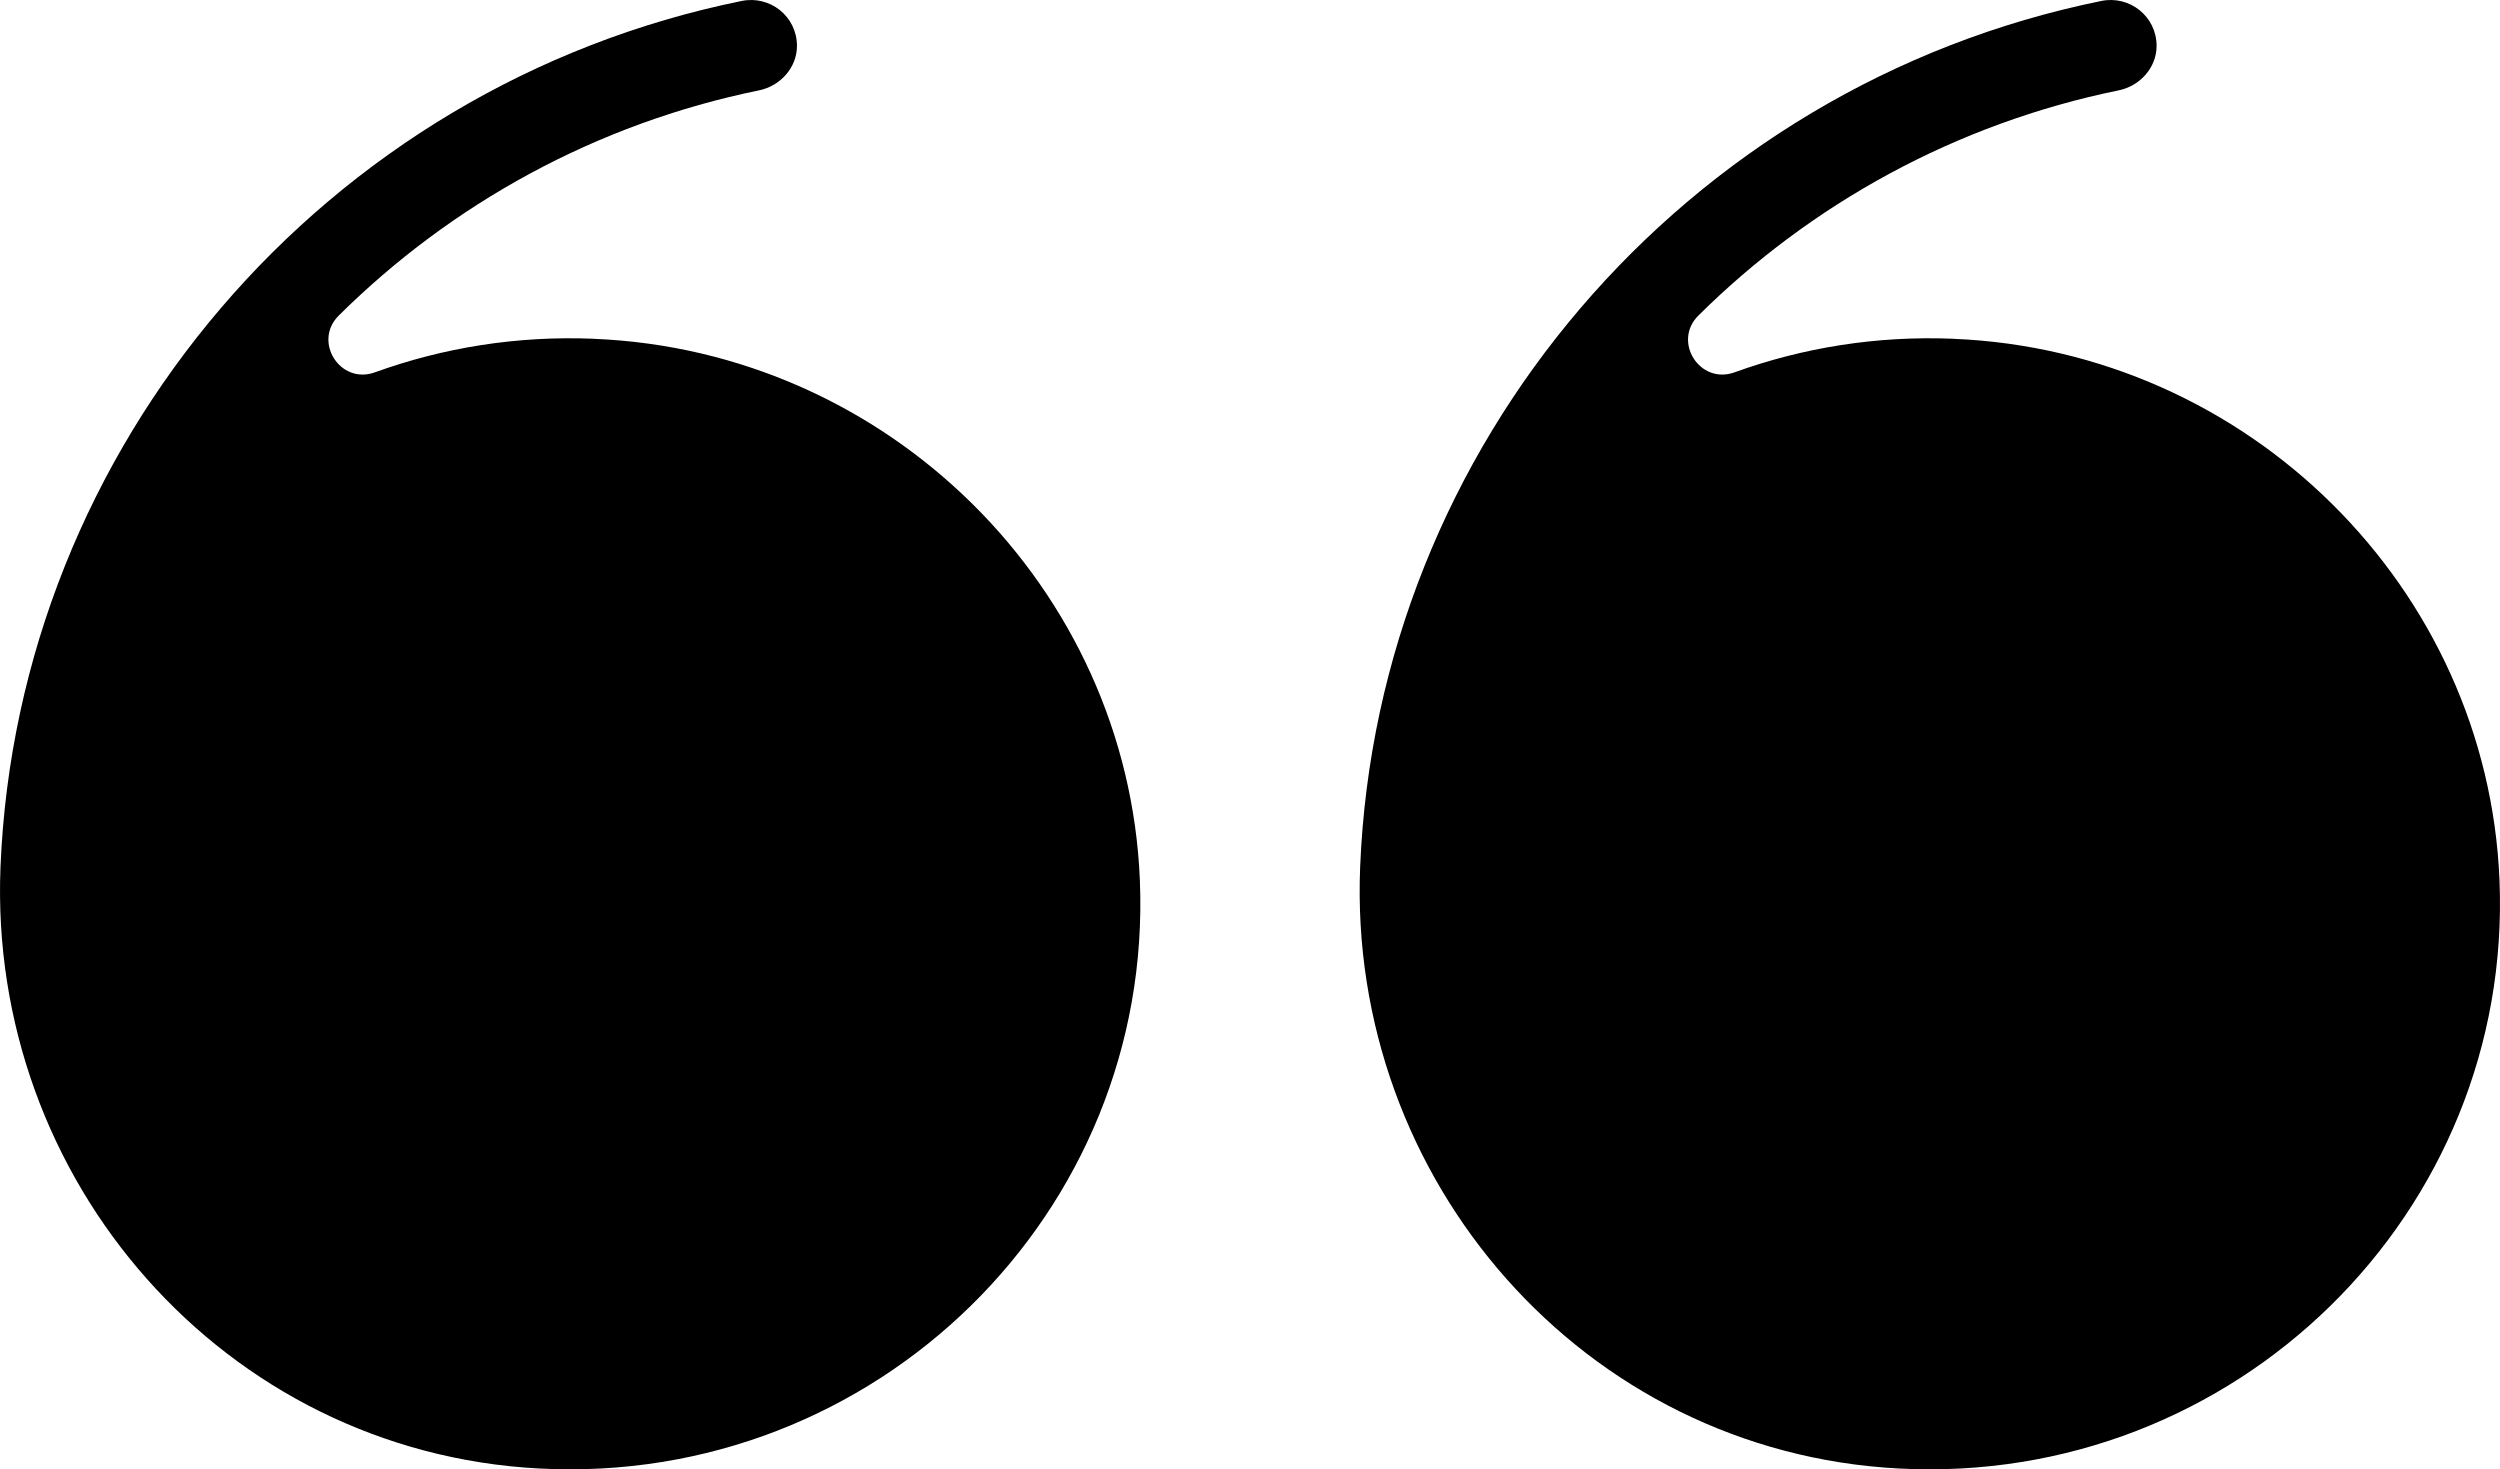
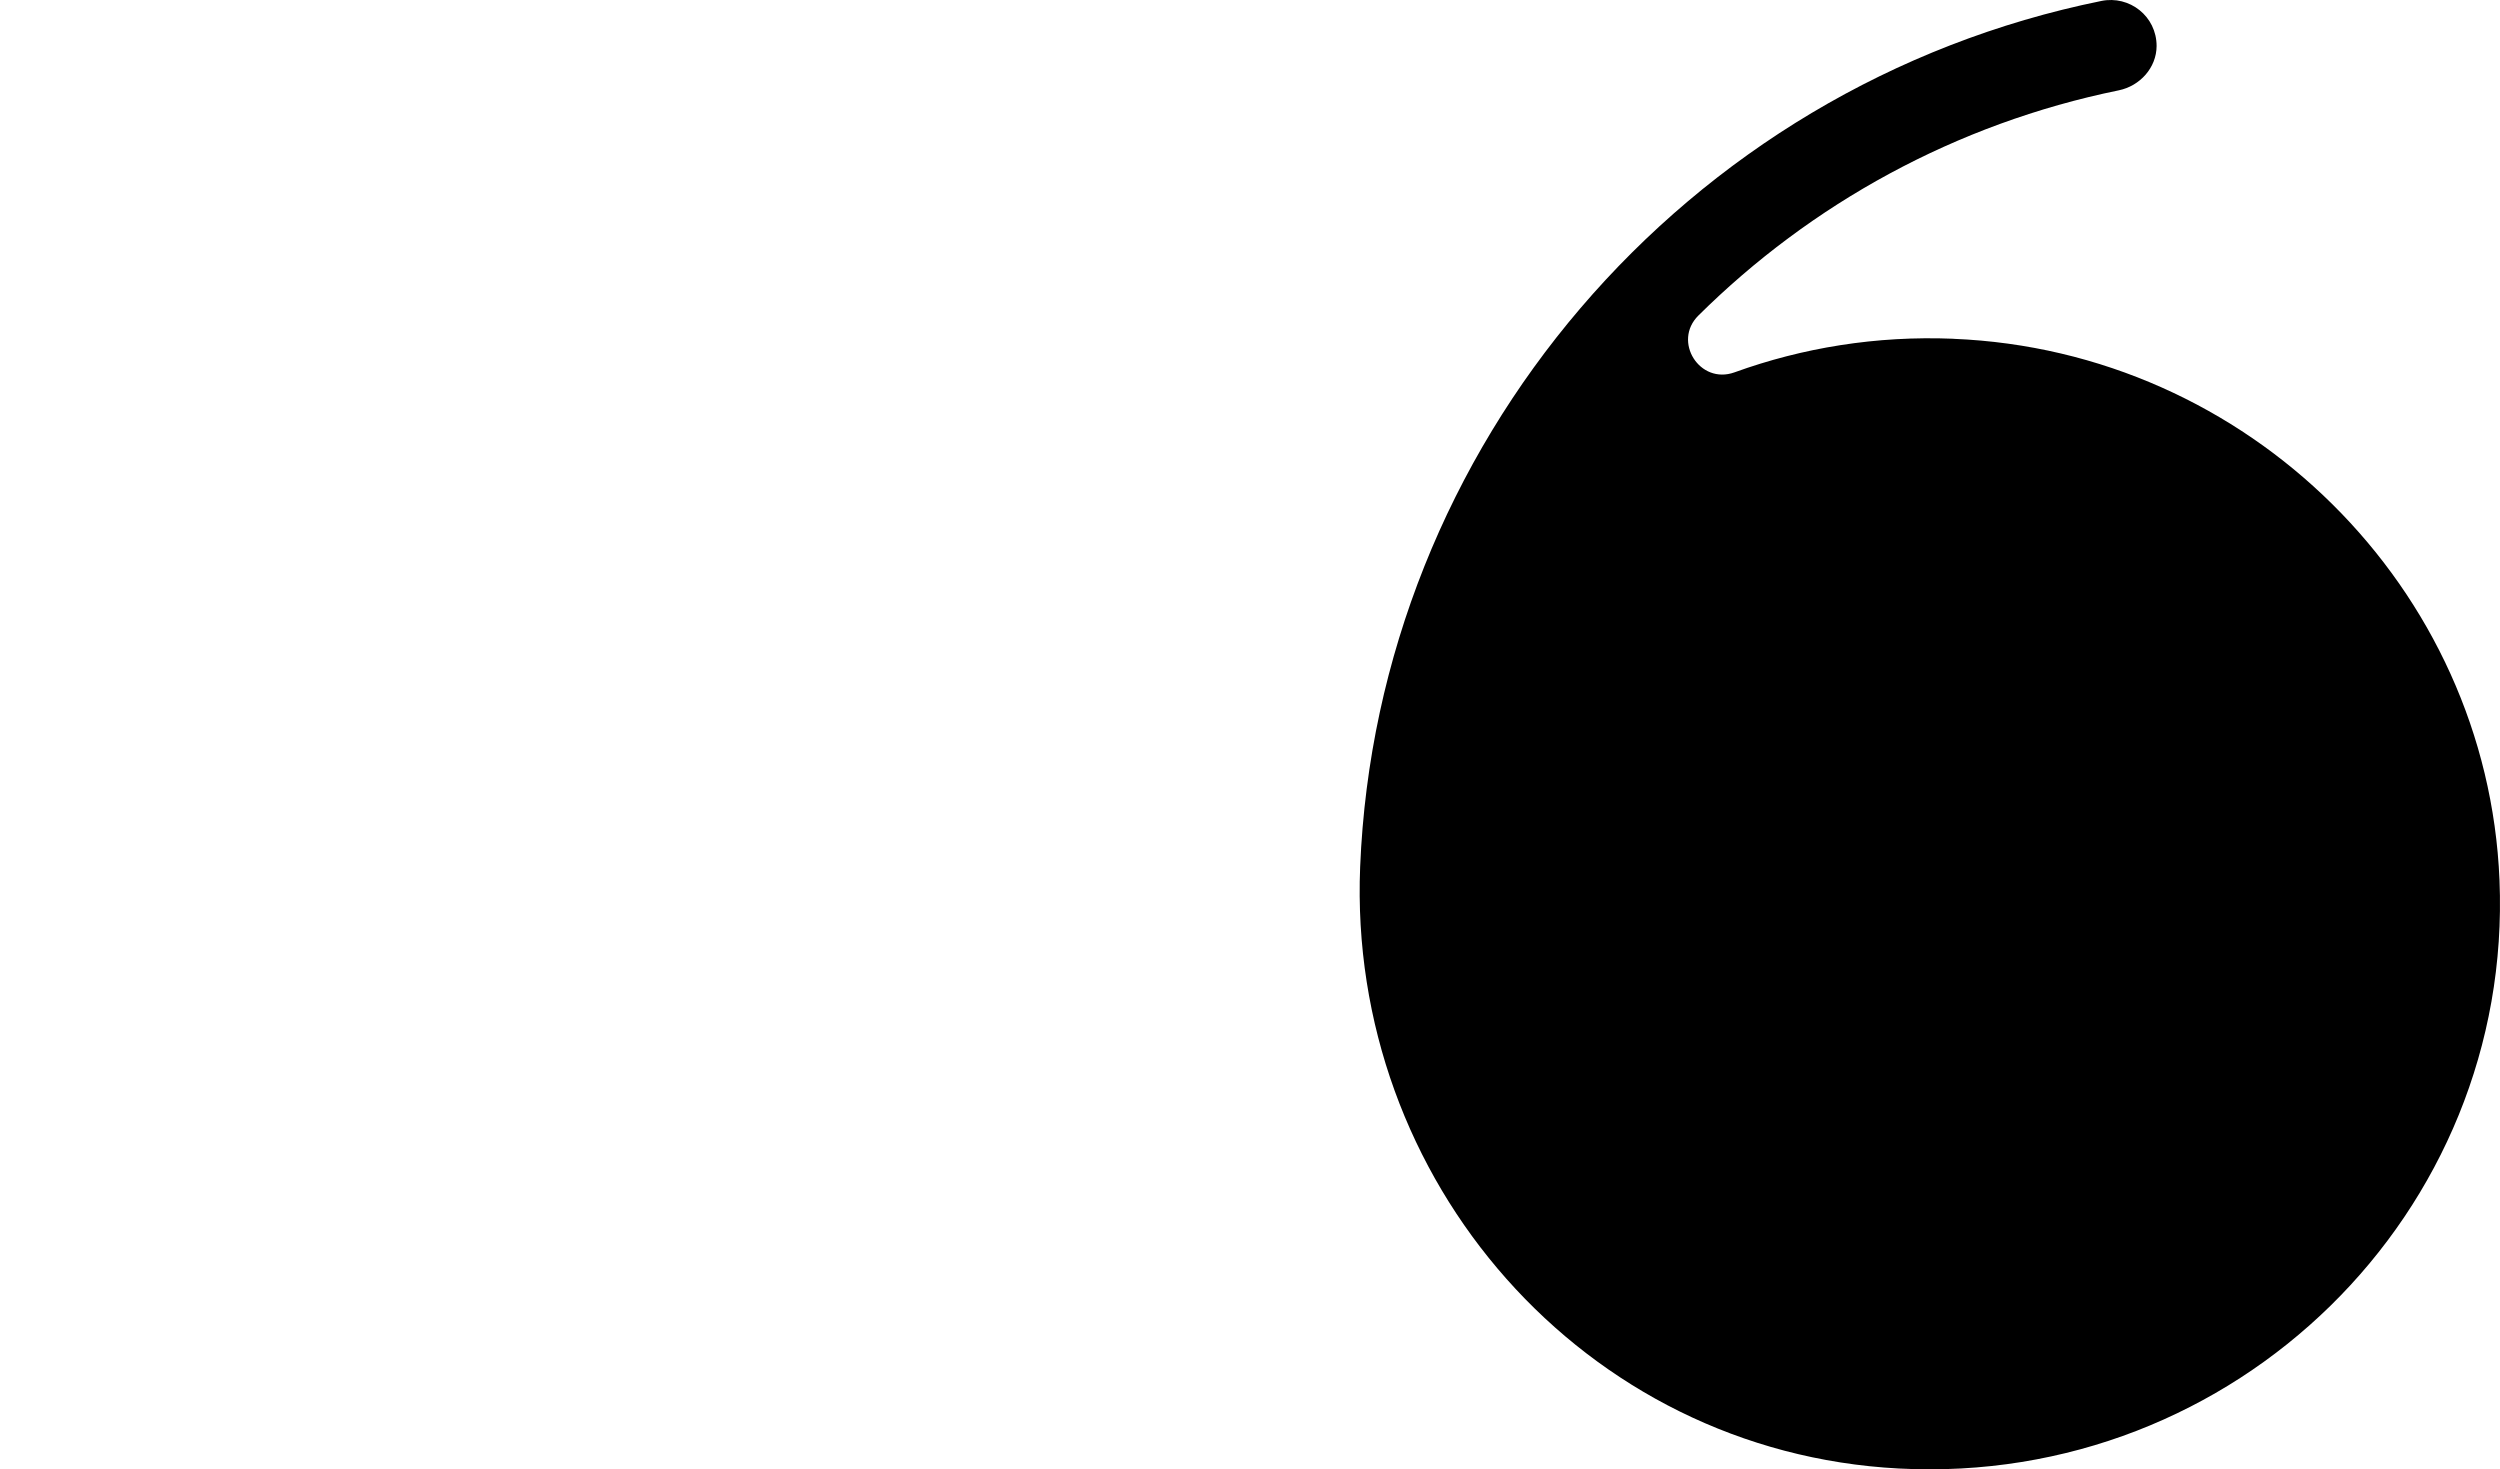
<svg xmlns="http://www.w3.org/2000/svg" width="114" height="67" viewBox="0 0 114 67" fill="none">
-   <path d="M27.074 15.447C23.561 15.303 20.192 15.858 17.094 16.979C15.507 17.553 14.255 15.567 15.45 14.386C20.573 9.309 27.161 5.644 34.618 4.119C35.588 3.919 36.338 3.081 36.342 2.1C36.342 0.734 35.101 -0.217 33.826 0.043C14.772 3.912 0.8 20.368 0.023 39.531C-0.555 53.798 10.201 66.205 24.581 66.964C39.927 67.775 52.606 55.308 51.978 40.131C51.426 26.804 40.517 15.994 27.078 15.45L27.074 15.447Z" fill="black" />
  <path d="M89.073 15.447C85.56 15.303 82.192 15.858 79.093 16.979C77.506 17.553 76.254 15.567 77.449 14.386C82.572 9.309 89.161 5.644 96.617 4.119C97.588 3.919 98.337 3.081 98.341 2.1C98.341 0.734 97.1 -0.217 95.825 0.043C76.772 3.912 62.799 20.368 62.023 39.531C61.444 53.798 72.2 66.205 86.58 66.964C101.927 67.775 114.605 55.308 113.977 40.131C113.425 26.804 102.517 15.994 89.077 15.45L89.073 15.447Z" fill="black" />
</svg>